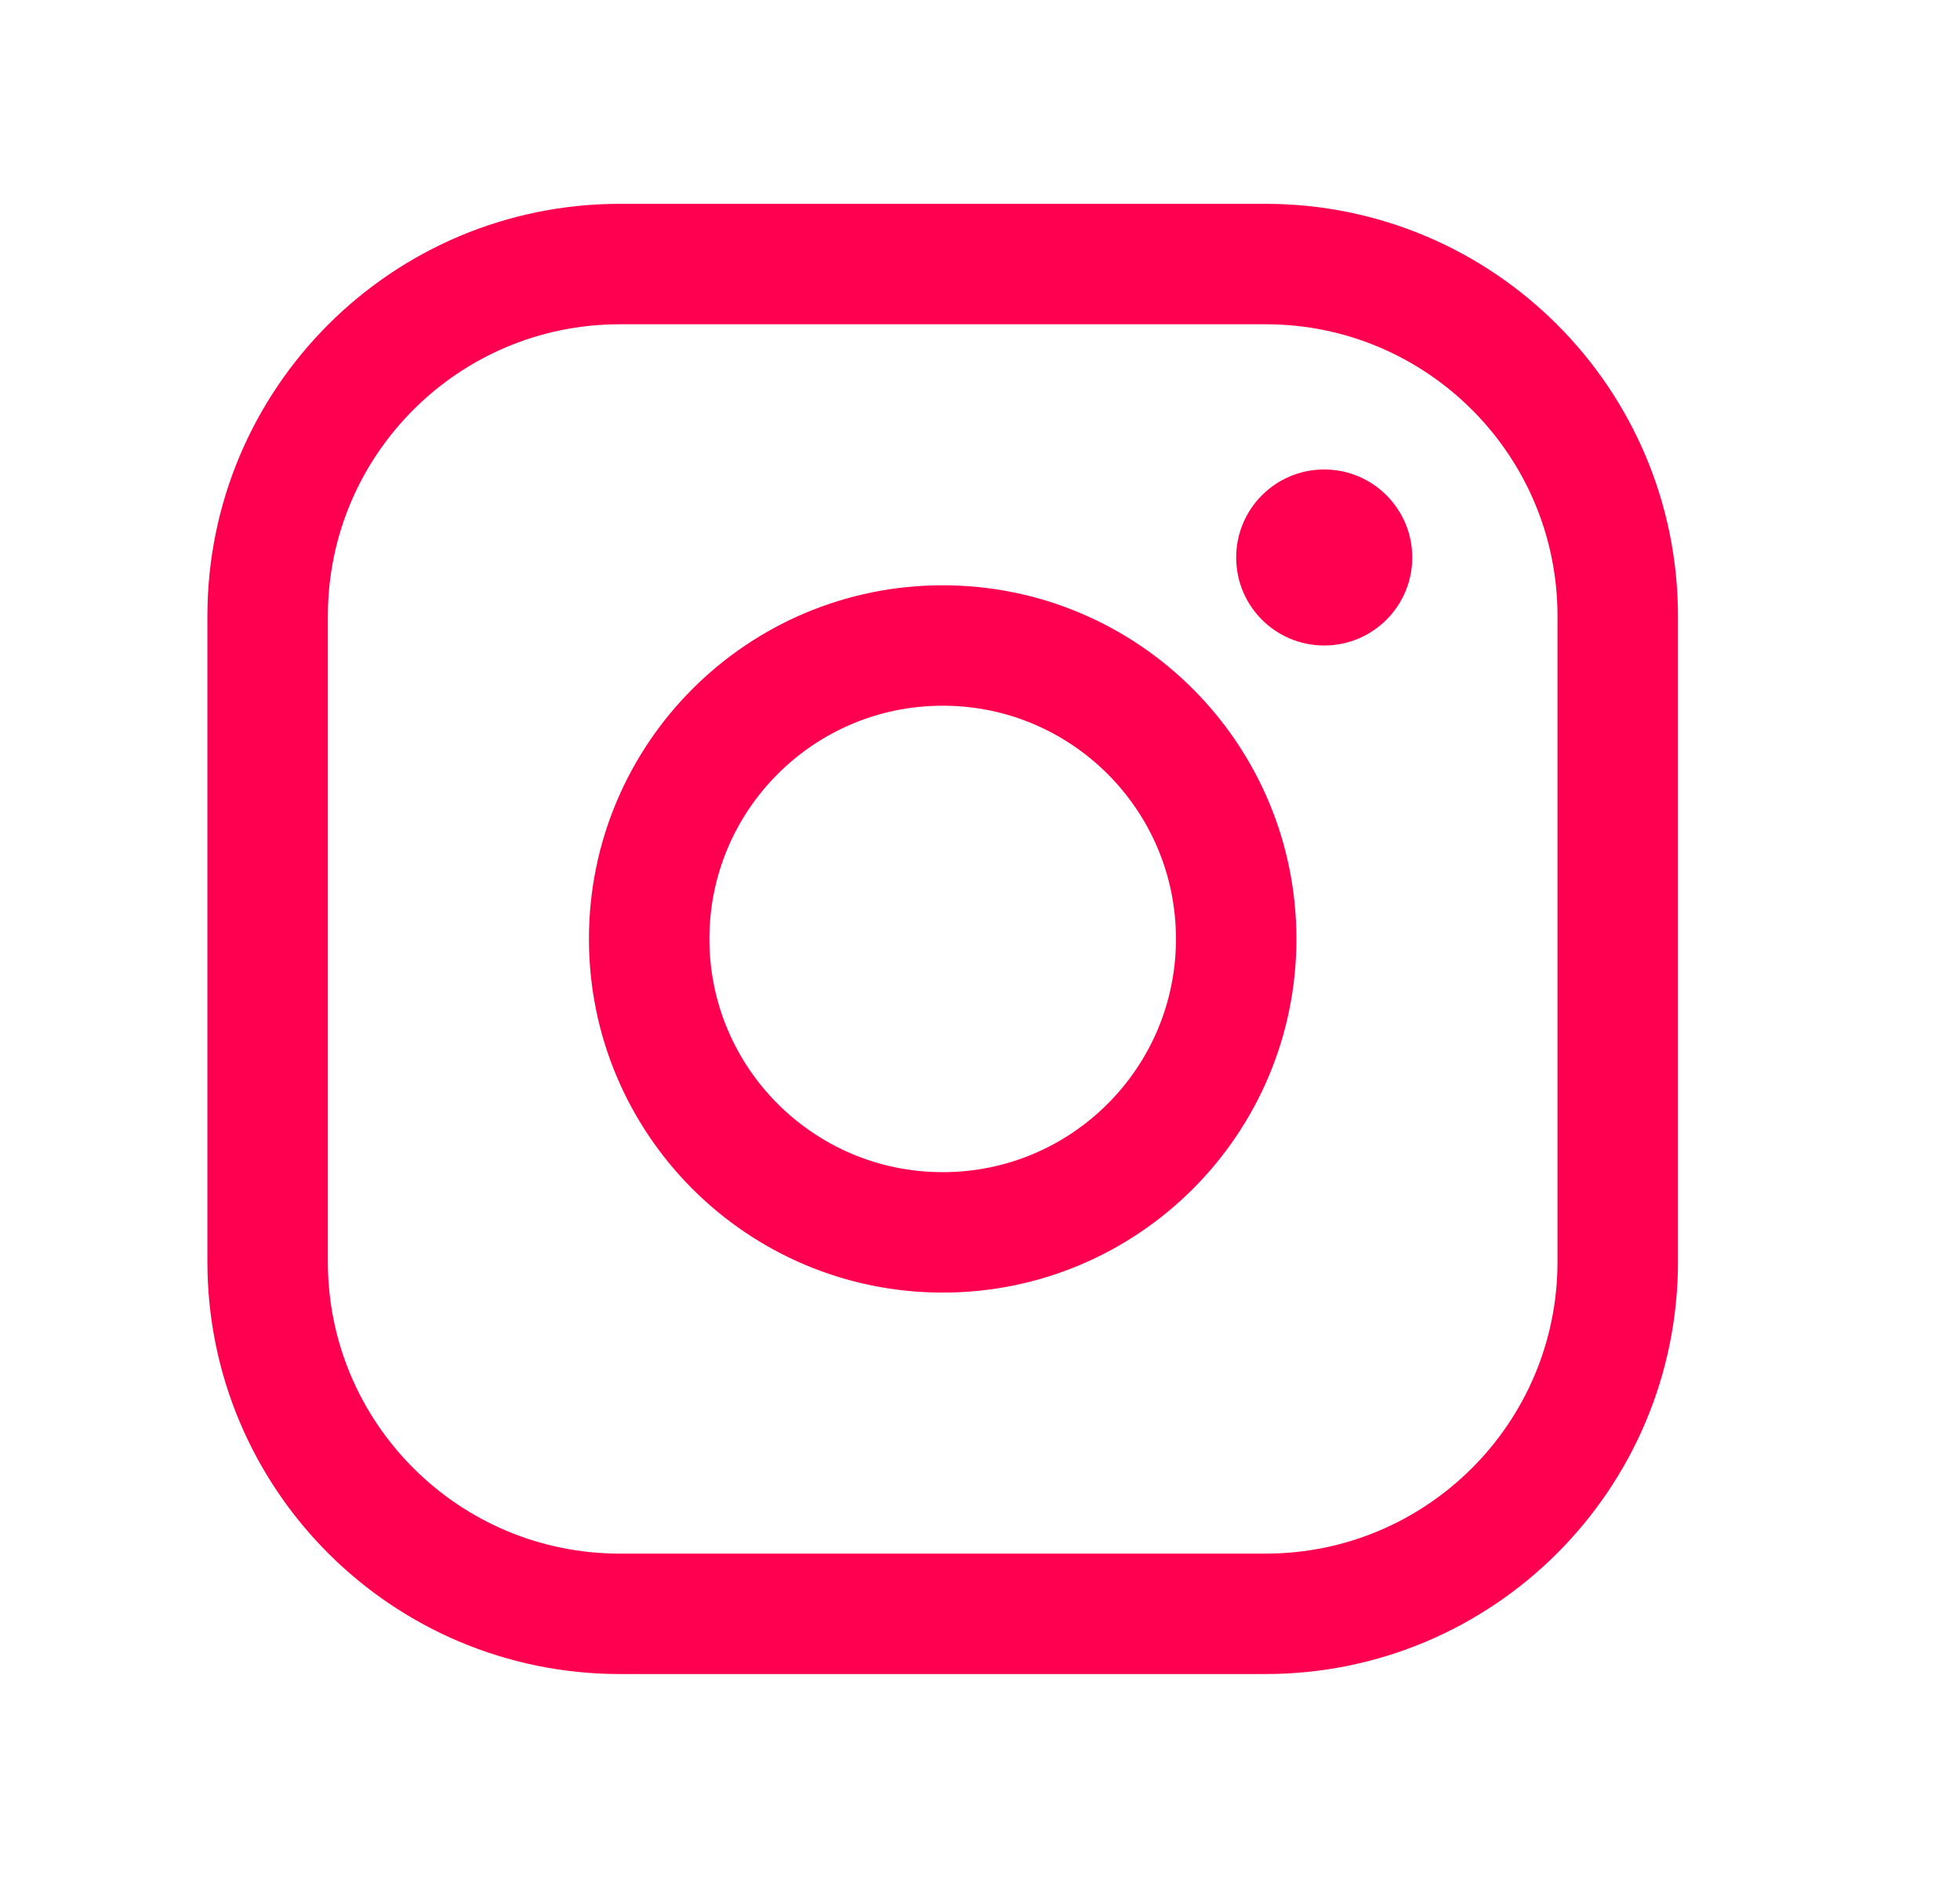
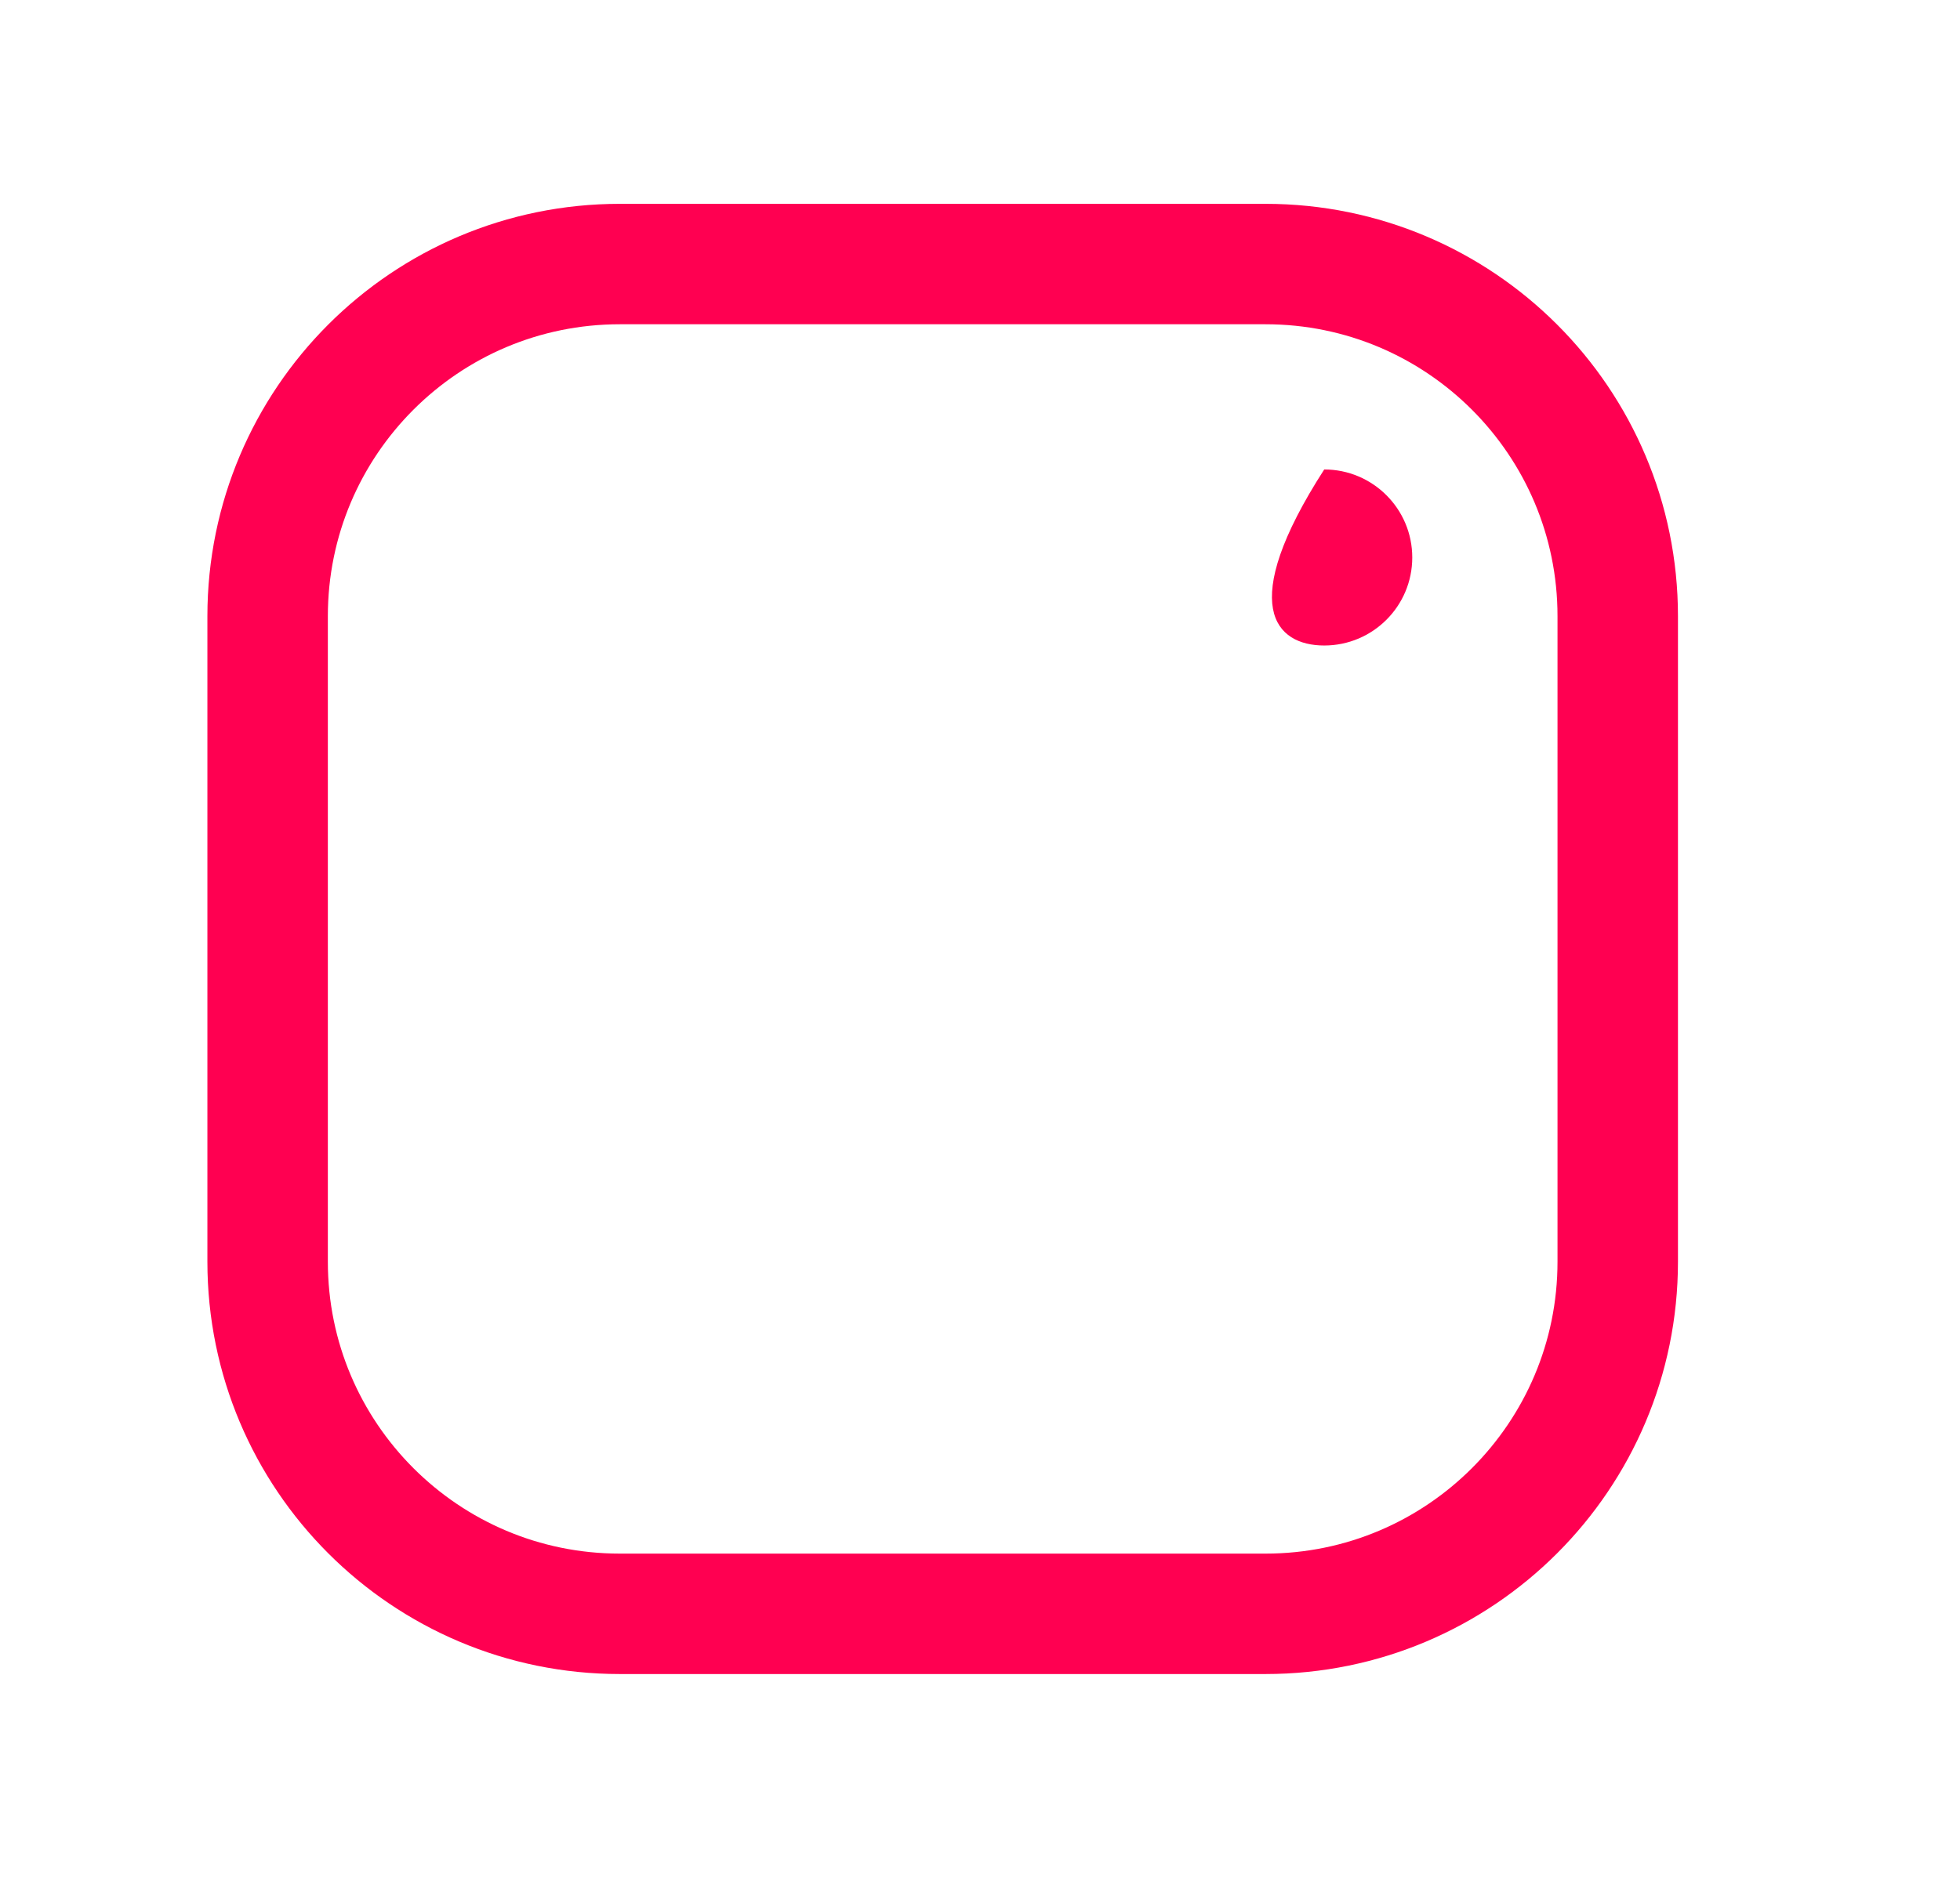
<svg xmlns="http://www.w3.org/2000/svg" width="24" height="23" viewBox="0 0 24 23" fill="none">
-   <path d="M11.543 15.094C13.528 15.094 15.137 13.485 15.137 11.5C15.137 9.515 13.528 7.906 11.543 7.906C9.558 7.906 7.949 9.515 7.949 11.5C7.949 13.485 9.558 15.094 11.543 15.094Z" stroke="#FF0051" stroke-width="1.475" stroke-miterlimit="10" />
  <path d="M15.496 3.234H7.59C5.208 3.234 3.277 5.165 3.277 7.547V15.453C3.277 17.835 5.208 19.766 7.59 19.766H15.496C17.878 19.766 19.809 17.835 19.809 15.453V7.547C19.809 5.165 17.878 3.234 15.496 3.234Z" stroke="#FF0051" stroke-width="1.475" stroke-linecap="round" stroke-linejoin="round" />
-   <path d="M16.215 7.906C16.81 7.906 17.293 7.424 17.293 6.828C17.293 6.233 16.81 5.75 16.215 5.75C15.619 5.75 15.137 6.233 15.137 6.828C15.137 7.424 15.619 7.906 16.215 7.906Z" fill="#FF0051" />
+   <path d="M16.215 7.906C16.81 7.906 17.293 7.424 17.293 6.828C17.293 6.233 16.81 5.75 16.215 5.75C15.137 7.424 15.619 7.906 16.215 7.906Z" fill="#FF0051" />
</svg>